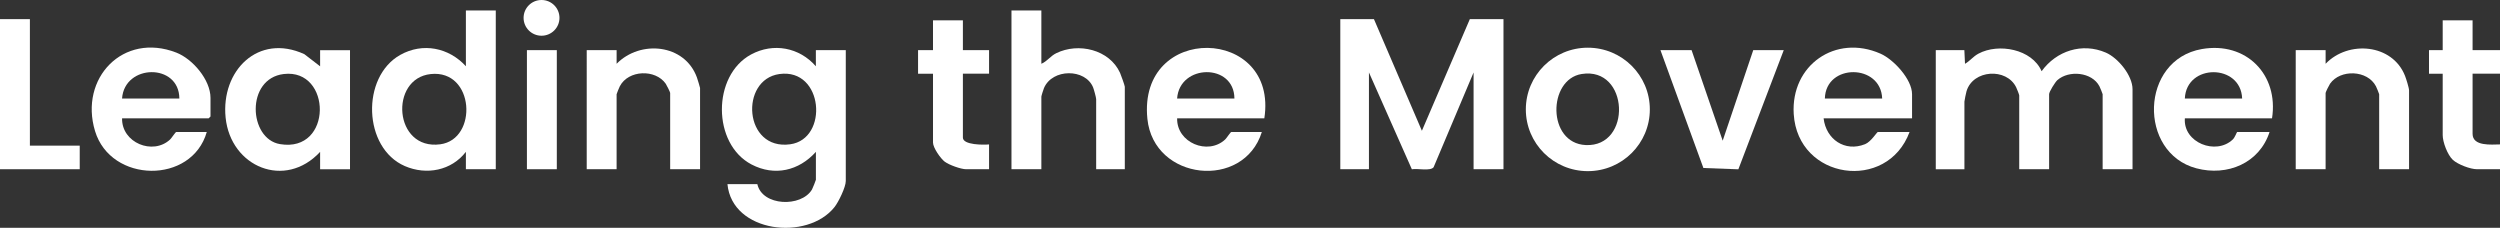
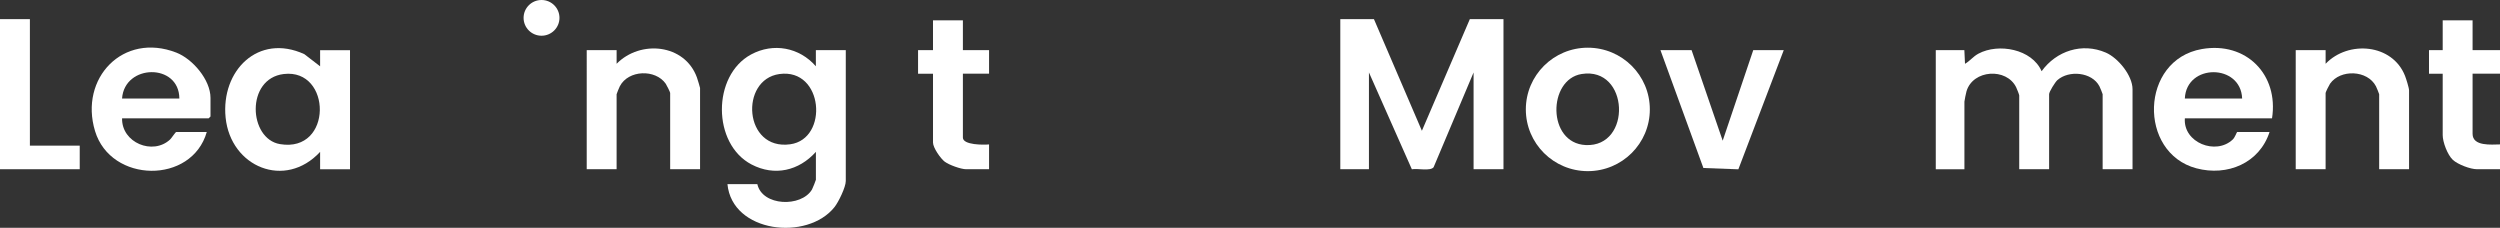
<svg xmlns="http://www.w3.org/2000/svg" id="Layer_2" data-name="Layer 2" viewBox="0 0 900 82">
  <rect x="0" y="0" width="900" height="82" fill="#333333" stroke="none" />
  <defs>
    <style>
      .cls-1 {
        fill: #fff;
      }
    </style>
  </defs>
  <g id="Layer_1-2" data-name="Layer 1">
    <g>
      <path class="cls-1" d="M494.62,6.89l17.26,40.19,17.26-40.19h12.11v54.03h-10.76V26.09l-14.39,34.11c-1.19,1.51-5.87.34-7.83.74l-15.45-34.86v34.83h-10.31V6.89h12.11Z" />
      <path class="cls-1" d="M293.72,54.67c-6.11,6.82-14.89,8.87-23.17,4.54-14.19-7.42-14.2-32.03-.16-39.6,8-4.31,17.38-2.57,23.32,4.25v-5.8h10.77v47.11c0,2.19-2.61,7.55-4.05,9.37-9.75,12.32-36.87,9.31-38.55-8.25h10.76c1.77,7.98,15.83,8.41,19.67,1.94.22-.38,1.41-3.32,1.41-3.51v-10.05ZM280.61,26.65c-14.4,1.97-12.89,27.62,3.88,25.29,13.92-1.93,11.99-27.47-3.88-25.29Z" />
      <path class="cls-1" d="M707.17,18.05l.23,4.92c1.82-1.05,2.9-2.62,4.85-3.66,7.22-3.86,19.25-1.67,22.73,6.33,5.29-7.33,14.59-10.38,23.1-6.71,4.44,1.92,9.63,8.25,9.63,13.19v28.8h-10.76v-27.01c0-.15-.96-2.48-1.16-2.86-2.67-5.09-10.94-5.9-15.13-2.21-.81.72-2.98,4.19-2.98,5.07v27.01h-10.76v-26.57c0-.29-.86-2.44-1.1-2.92-3.46-7.11-15.57-6.38-17.88,1.44-.16.53-.75,3.38-.75,3.72v24.34h-10.31V18.05h10.31Z" />
-       <path class="cls-1" d="M178.48,3.76v57.15h-10.76v-6.25c-5.19,6.76-14.2,8.49-21.97,5.13-15.06-6.51-15.82-32.09-1.65-40.03,8.1-4.54,17.51-2.62,23.62,4.09V3.76h10.76ZM155.06,26.66c-14.97,1.59-13.33,27.51,3.42,25.29,13.67-1.81,12.39-26.97-3.42-25.29Z" />
      <path class="cls-1" d="M115.25,54.67c-12.61,13.62-32.22,5.47-34.03-12.33-1.71-16.87,11.7-30.46,28.33-22.85l5.69,4.38v-5.8h10.76v42.87h-10.76v-6.25ZM102.13,26.65c-13.73,1.66-12.67,23.31-1.35,25.23,19.11,3.24,18.72-27.33,1.35-25.23Z" />
-       <path class="cls-1" d="M374.89,3.76v19.2c2.1-.88,3.2-2.75,5.36-3.81,7.98-3.92,19.14-1.33,22.97,7.08.31.68,1.71,4.59,1.71,5v29.69h-10.31v-25.23c0-.55-.82-3.55-1.11-4.25-2.83-6.83-14.68-6.8-17.68.27-.2.48-.94,2.79-.94,3.08v26.12h-10.76V3.76h10.76Z" />
      <path class="cls-1" d="M43.95,42.61c-.19,8.76,11.06,13.4,17.28,7.61.53-.49,1.94-2.7,2.22-2.7h10.99c-5.41,18.9-34.55,18.46-40.23-.35-5.74-19.02,10.12-35.67,29.25-28.24,5.93,2.3,12.32,9.83,12.32,16.31v6.7l-.67.67h-31.17ZM64.57,35.46c-.07-12.8-19.75-12.49-20.63,0h20.63Z" />
-       <path class="cls-1" d="M455.16,42.61h-31.39c-.19,8.76,11.06,13.4,17.28,7.61.53-.49,1.94-2.7,2.22-2.7h10.99c-6.53,20.94-38.93,17.59-41.2-4.74-3.52-34.67,47.24-33.37,42.1-.17ZM444.39,35.46c-.07-12.8-19.75-12.49-20.63,0h20.63Z" />
-       <path class="cls-1" d="M688.34,42.61h-31.84c.87,7.52,7.63,12.22,14.93,9.29,2.15-.86,4.26-4.37,4.58-4.37h11.43c-8.06,21.69-40.24,17.22-41.7-6.48-1.08-17.62,15.08-28.86,31.24-21.73,4.74,2.09,11.36,9.23,11.36,14.59v8.71ZM677.58,35.46c-.44-12.59-20.31-12.7-20.63,0h20.63Z" />
      <path class="cls-1" d="M817.94,42.61h-31.39c-.65,8.75,11.21,13.4,17.26,7.59.83-.8,1.42-2.68,1.57-2.68h11.66c-3.64,11.23-15.2,16.04-26.36,13.07-20.99-5.58-20.32-39.03,1.98-42.93,15.96-2.79,27.73,9.21,25.27,24.94ZM807.17,35.46c-.45-12.57-20.06-12.68-20.63,0h20.63Z" />
      <path class="cls-1" d="M593.94,39.39c0,12.27-9.99,22.22-22.32,22.22s-22.32-9.95-22.32-22.22,9.99-22.22,22.32-22.22,22.32,9.95,22.32,22.22ZM569.39,26.64c-12.23,1.95-12.46,24.9,1.45,25.58,16.77.82,15.69-28.32-1.45-25.58Z" />
      <path class="cls-1" d="M252.02,60.92h-10.76v-27.46c0-.3-1.28-2.86-1.6-3.32-3.72-5.32-13.44-4.99-16.52.91-.2.38-1.16,2.71-1.16,2.86v27.01h-10.76V18.05h10.76v4.91c8.52-8.68,24.52-7.18,28.91,4.92.18.51,1.13,3.59,1.13,3.79v29.25Z" />
      <path class="cls-1" d="M867.26,60.92h-10.76v-27.01c0-.15-.96-2.48-1.16-2.86-3.08-5.89-12.84-6.18-16.52-.91-.32.46-1.6,3.02-1.6,3.32v27.46h-10.76V18.05h10.76v4.91c8.17-8.53,24.05-7.21,28.59,4.35.41,1.05,1.45,4.33,1.45,5.25v28.35Z" />
      <polygon class="cls-1" points="608.97 18.05 620.17 50.65 631.17 18.05 642.15 18.05 625.81 60.95 613.22 60.48 597.76 18.05 608.97 18.05" />
      <path class="cls-1" d="M890.13,7.33v10.72h9.87v8.48h-9.87v21.66c0,4.56,6.81,3.84,9.87,3.8v8.93h-8.3c-2.38,0-6.92-1.73-8.7-3.39-1.89-1.77-3.63-6.37-3.63-8.89v-22.1h-4.93v-8.48h4.93V7.33h10.76Z" />
      <path class="cls-1" d="M346.64,7.33v10.72h9.42v8.48h-9.42v23c0,2.73,7.55,2.65,9.42,2.46v8.93h-8.3c-1.81,0-6.09-1.54-7.62-2.68s-4.26-5.05-4.26-6.92v-24.78h-5.38v-8.48h5.38V7.33h10.76Z" />
      <polygon class="cls-1" points="10.76 6.89 10.76 52.43 28.7 52.43 28.7 60.92 0 60.92 0 6.89 10.76 6.89" />
-       <rect class="cls-1" x="189.69" y="18.05" width="10.76" height="42.87" />
      <ellipse class="cls-1" cx="194.95" cy="6.43" rx="6.46" ry="6.43" />
    </g>
  </g>
</svg>